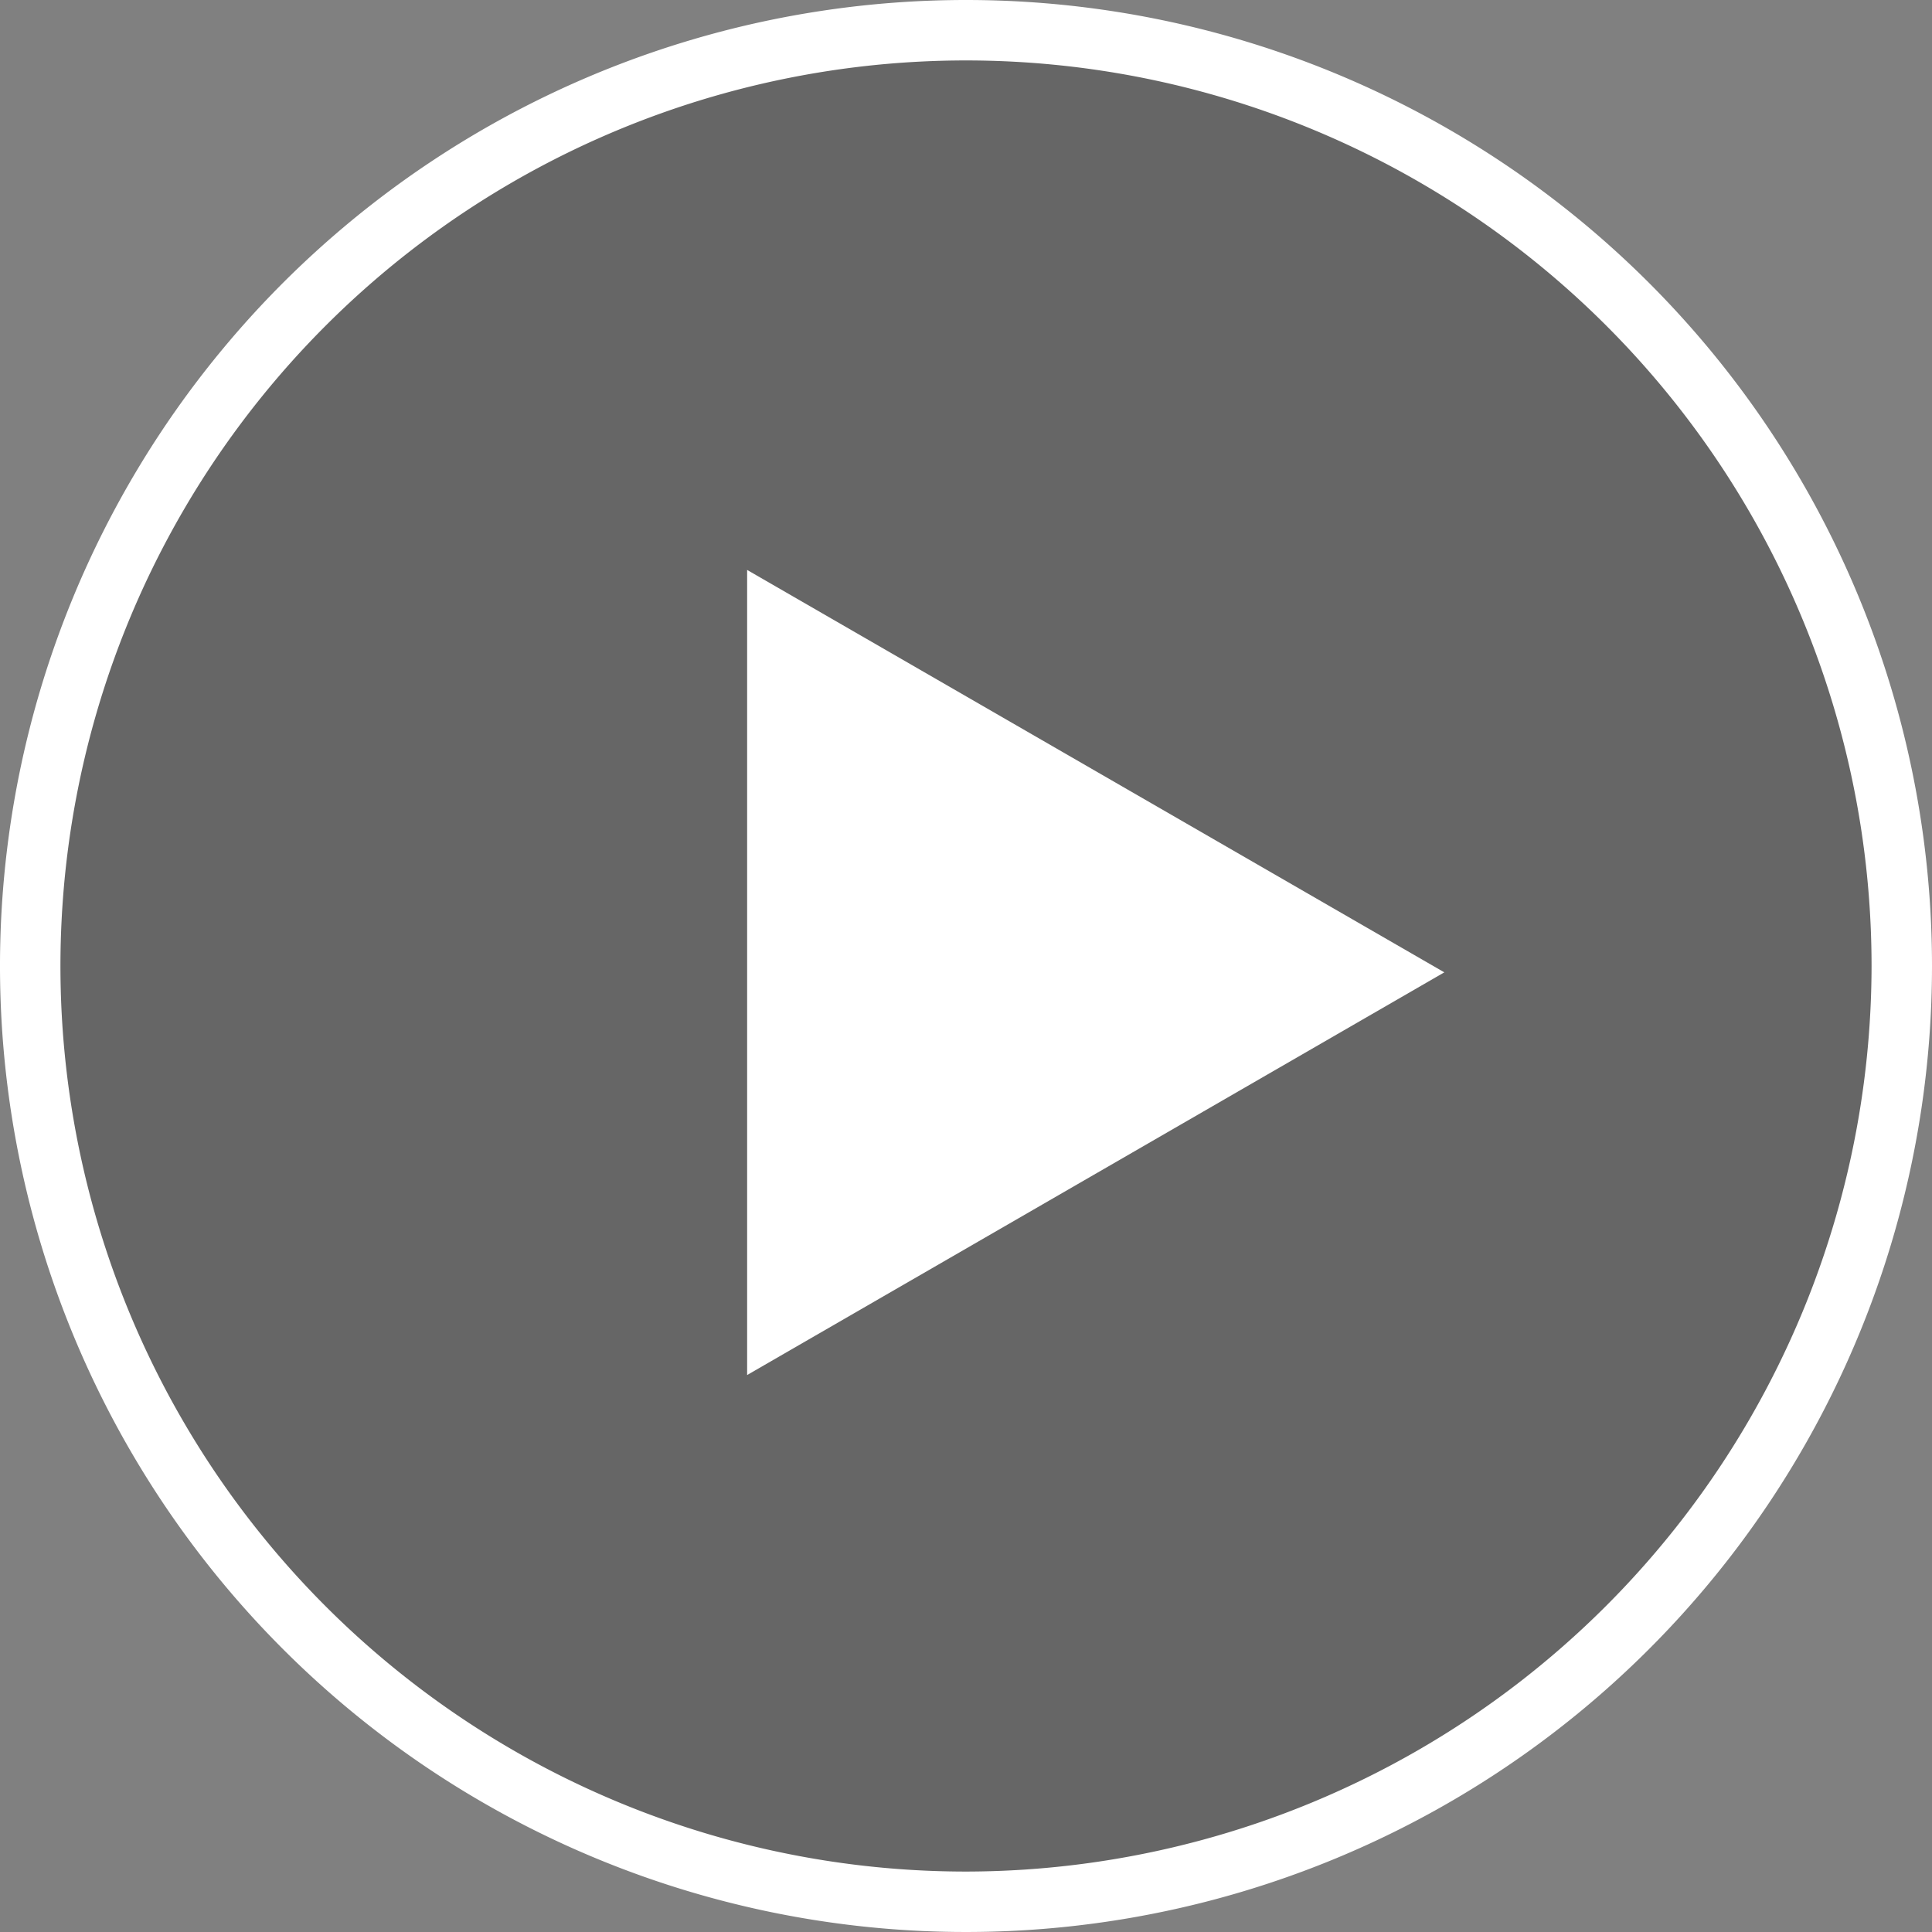
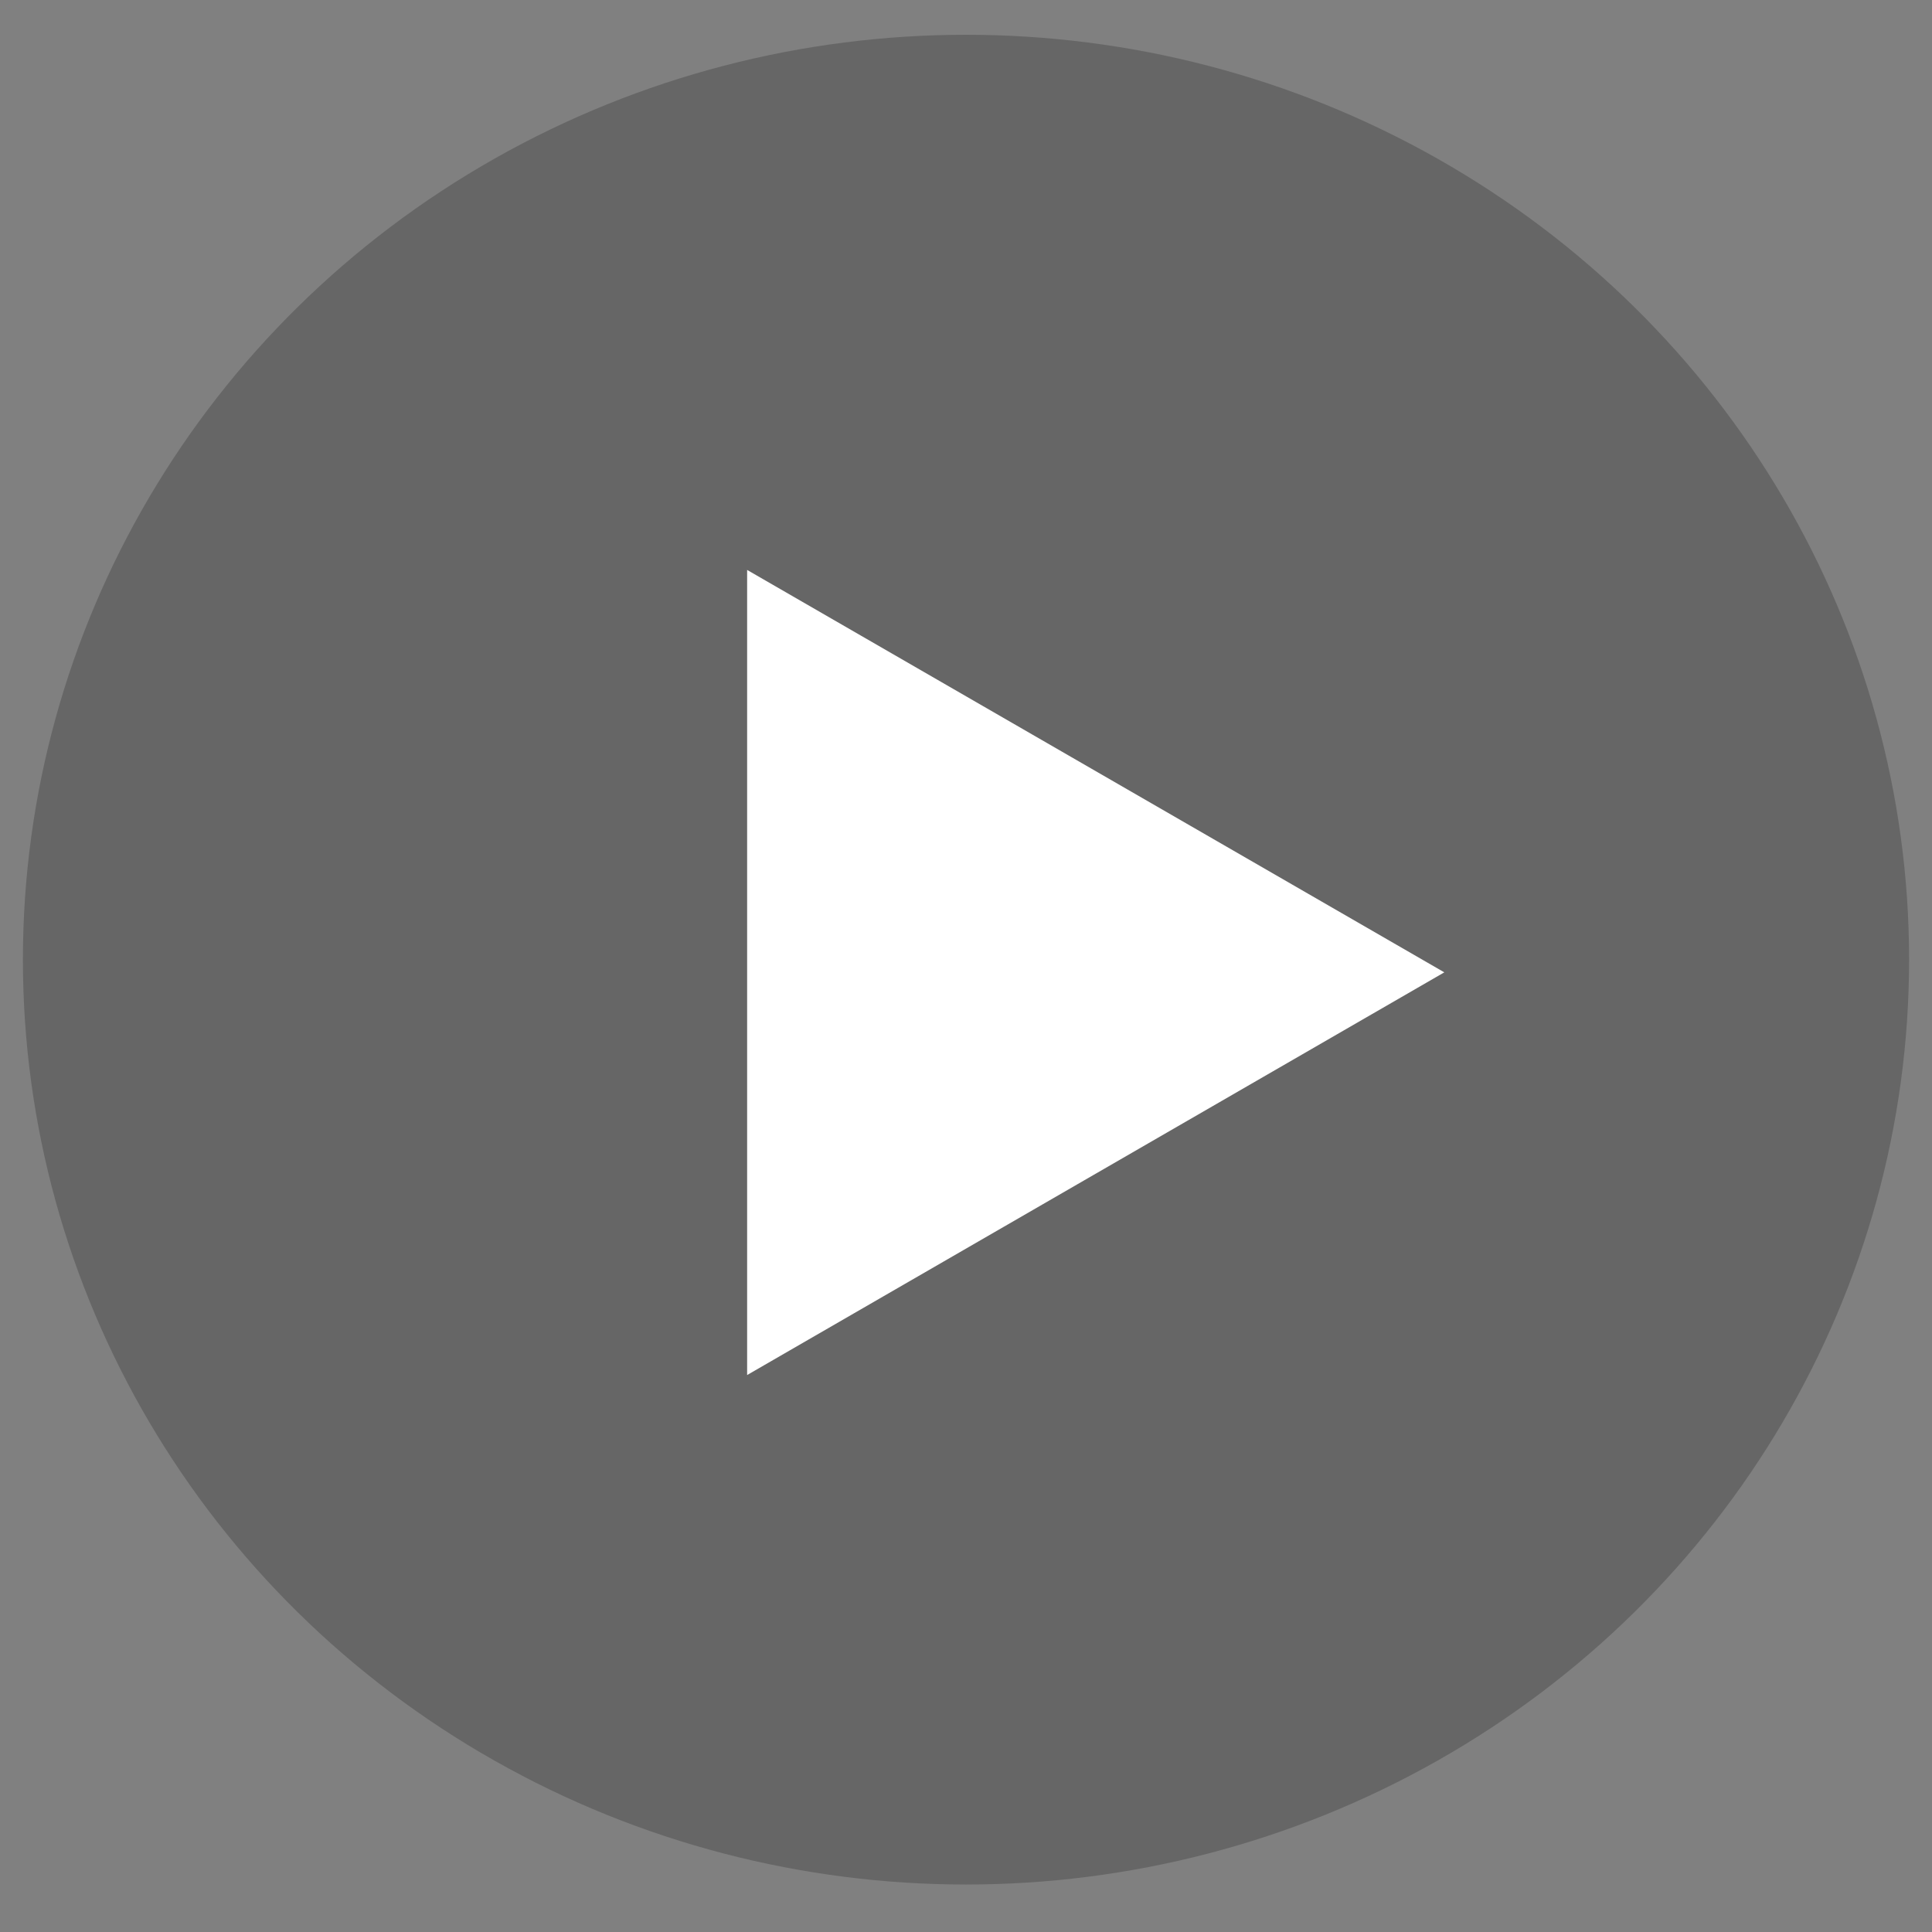
<svg xmlns="http://www.w3.org/2000/svg" id="Layer_1" data-name="Layer 1" width="70" height="70" viewBox="0 0 70 70">
  <rect x="0" y="0" width="70" height="70" fill="#808080" stroke="none" />
  <defs>
    <style>.cls-1{opacity:0.2;isolation:isolate;}.cls-2{fill:#fff;}</style>
  </defs>
  <title>play-button 70x70</title>
  <ellipse class="cls-1" cx="35" cy="34.77" rx="34.17" ry="33.51" />
  <polygon class="cls-2" points="27.07 20.65 27.07 49.82 52.33 35.23 27.07 20.65" />
-   <path class="cls-2" d="M35,0A35,35,0,1,0,70,35,35,35,0,0,0,35,0Zm0,67.81A32.81,32.81,0,1,1,67.81,35h0A32.85,32.85,0,0,1,35,67.81Z" transform="translate(0 0)" />
</svg>